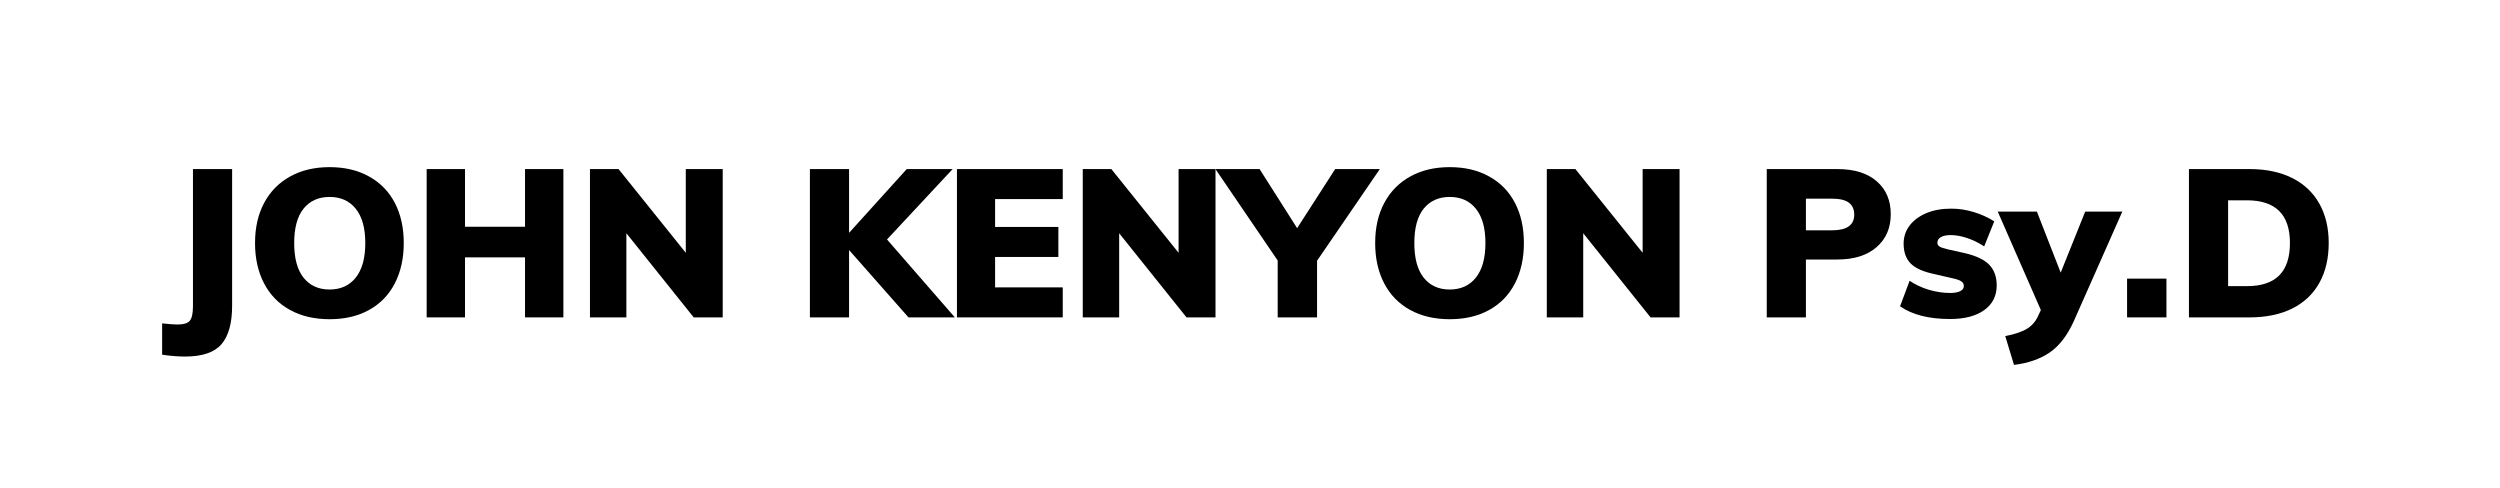
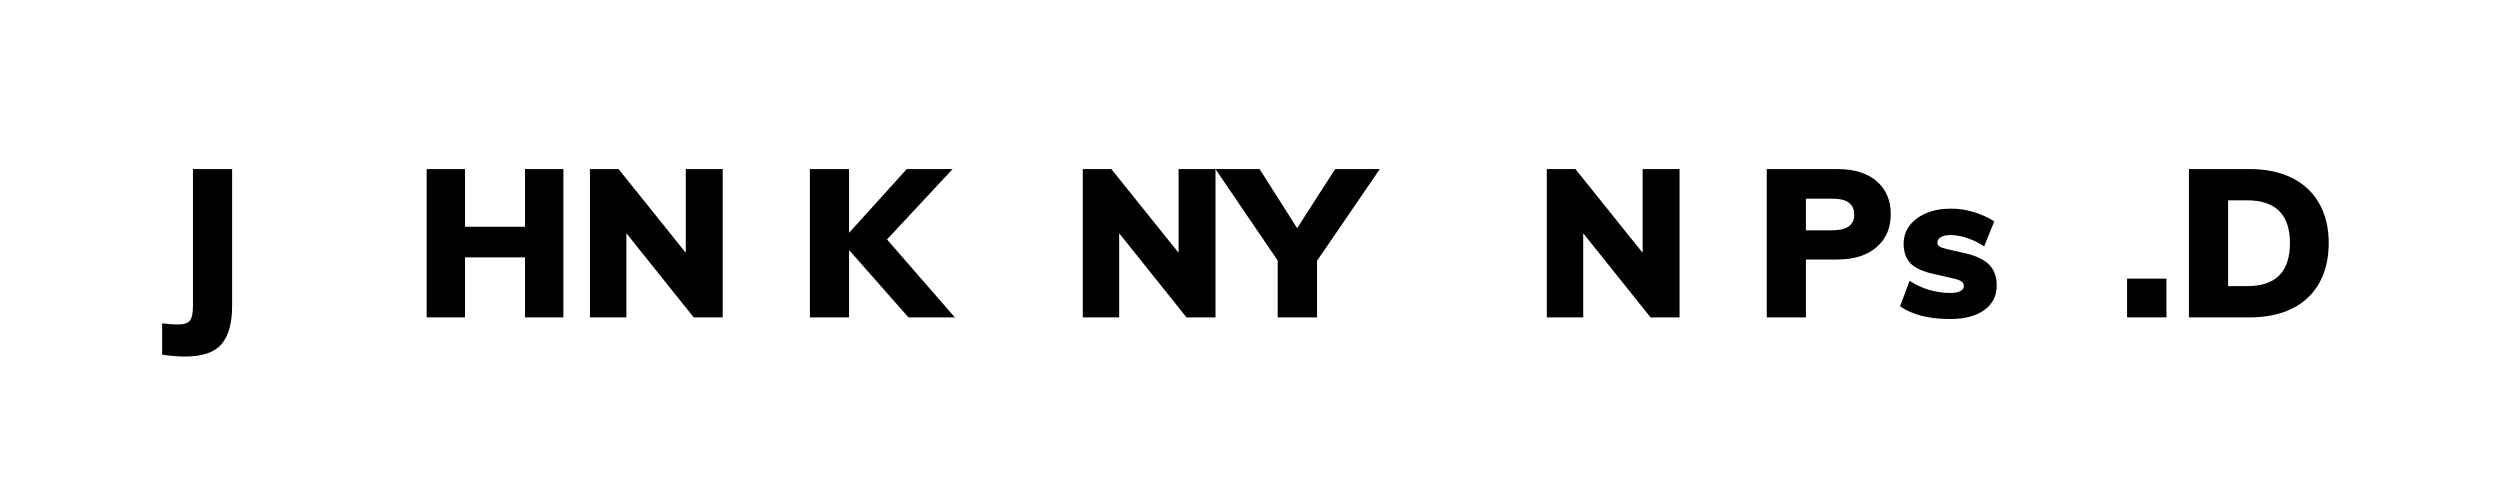
<svg xmlns="http://www.w3.org/2000/svg" xmlns:xlink="http://www.w3.org/1999/xlink" width="384pt" height="75pt" viewBox="0 0 384 75" version="1.2">
  <defs>
    <g>
      <symbol overflow="visible" id="glyph0-0">
        <path style="stroke:none;" d="M 12.484 -23.547 L 12.484 6.906 L 2.844 6.906 L 2.844 -23.547 Z M 10.141 -21.5 L 5.125 -21.5 L 5.125 -20.516 L 7.109 -20.516 L 7.109 -19.391 L 5.094 -19.391 L 5.094 -18.375 L 10.141 -18.375 L 10.141 -19.391 L 8.125 -19.391 L 8.125 -20.516 L 10.141 -20.516 Z M 8.125 -17.562 L 5.094 -17.562 L 5.094 -14.406 L 10.141 -14.406 L 10.141 -15.453 L 8.125 -15.453 Z M 7.109 -16.547 L 7.109 -15.453 L 6.078 -15.453 L 6.078 -16.547 Z M 10.141 -13.594 L 5.094 -13.594 L 5.094 -12.578 L 7.109 -12.578 L 7.109 -11.453 L 5.094 -11.453 L 5.094 -10.469 L 8.125 -10.469 L 8.125 -12.578 L 10.141 -12.578 Z M 10.141 -11.781 L 9.156 -11.781 L 9.156 -9.766 L 5.094 -9.766 L 5.094 -8.703 L 10.141 -8.703 Z M 10.141 -8.031 L 7.109 -8.031 L 7.109 -6.344 L 8.125 -6.344 L 8.125 -7.047 L 9.156 -7.047 L 9.156 -5.594 L 6.078 -5.594 L 6.078 -8.031 L 5.094 -8.031 L 5.094 -4.609 L 10.141 -4.609 Z M 10.141 -2.781 L 5.094 -2.781 L 5.094 0.672 L 10.141 0.672 Z M 9.156 -1.766 L 9.156 -0.359 L 6.078 -0.359 L 6.078 -1.766 Z M 10.141 1.375 L 5.094 1.375 L 5.094 2.375 L 7.234 2.375 L 5.094 3.812 L 5.094 4.797 L 10.141 4.797 L 10.141 3.812 L 7.047 3.812 L 9.188 2.375 L 10.141 2.375 Z M 10.141 1.375 " />
      </symbol>
      <symbol overflow="visible" id="glyph0-1">
        <path style="stroke:none;" d="M 0.062 0.922 C 1.125 1.035 1.906 1.094 2.406 1.094 C 3.363 1.094 4 0.898 4.312 0.516 C 4.633 0.129 4.797 -0.609 4.797 -1.703 L 4.797 -22.781 L 10.812 -22.781 L 10.812 -1.797 C 10.812 0.891 10.266 2.863 9.172 4.125 C 8.086 5.383 6.223 6.016 3.578 6.016 C 2.535 6.016 1.363 5.922 0.062 5.734 Z M 0.062 0.922 " />
      </symbol>
      <symbol overflow="visible" id="glyph0-2">
-         <path style="stroke:none;" d="M 12.891 0.281 C 10.566 0.281 8.539 -0.191 6.812 -1.141 C 5.082 -2.086 3.754 -3.445 2.828 -5.219 C 1.898 -6.988 1.438 -9.055 1.438 -11.422 C 1.438 -13.785 1.906 -15.844 2.844 -17.594 C 3.781 -19.344 5.109 -20.691 6.828 -21.641 C 8.547 -22.598 10.566 -23.078 12.891 -23.078 C 15.223 -23.078 17.242 -22.598 18.953 -21.641 C 20.672 -20.691 21.988 -19.344 22.906 -17.594 C 23.82 -15.844 24.281 -13.785 24.281 -11.422 C 24.281 -9.055 23.82 -6.988 22.906 -5.219 C 21.988 -3.445 20.672 -2.086 18.953 -1.141 C 17.242 -0.191 15.223 0.281 12.891 0.281 Z M 12.891 -4.281 C 14.598 -4.281 15.938 -4.891 16.906 -6.109 C 17.883 -7.328 18.375 -9.098 18.375 -11.422 C 18.375 -13.723 17.883 -15.477 16.906 -16.688 C 15.938 -17.895 14.598 -18.5 12.891 -18.5 C 11.191 -18.5 9.859 -17.898 8.891 -16.703 C 7.93 -15.504 7.453 -13.742 7.453 -11.422 C 7.453 -9.078 7.93 -7.301 8.891 -6.094 C 9.859 -4.883 11.191 -4.281 12.891 -4.281 Z M 12.891 -4.281 " />
-       </symbol>
+         </symbol>
      <symbol overflow="visible" id="glyph0-3">
        <path style="stroke:none;" d="M 17.156 -22.781 L 23.047 -22.781 L 23.047 0 L 17.156 0 L 17.156 -9.219 L 7.938 -9.219 L 7.938 0 L 2.047 0 L 2.047 -22.781 L 7.938 -22.781 L 7.938 -13.922 L 17.156 -13.922 Z M 17.156 -22.781 " />
      </symbol>
      <symbol overflow="visible" id="glyph0-4">
        <path style="stroke:none;" d="M 16.766 -22.781 L 22.438 -22.781 L 22.438 0 L 17.984 0 L 7.641 -12.922 L 7.641 0 L 2.047 0 L 2.047 -22.781 L 6.438 -22.781 L 16.766 -9.922 Z M 16.766 -22.781 " />
      </symbol>
      <symbol overflow="visible" id="glyph0-5">
        <path style="stroke:none;" d="" />
      </symbol>
      <symbol overflow="visible" id="glyph0-6">
        <path style="stroke:none;" d="M 24.312 0 L 17.188 0 L 8.062 -10.344 L 8.062 0 L 2.047 0 L 2.047 -22.781 L 8.062 -22.781 L 8.062 -12.984 L 16.922 -22.781 L 23.969 -22.781 L 13.891 -11.969 Z M 24.312 0 " />
      </symbol>
      <symbol overflow="visible" id="glyph0-7">
-         <path style="stroke:none;" d="M 2.047 0 L 2.047 -22.781 L 18.297 -22.781 L 18.297 -18.172 L 7.906 -18.172 L 7.906 -13.891 L 17.625 -13.891 L 17.625 -9.281 L 7.906 -9.281 L 7.906 -4.609 L 18.297 -4.609 L 18.297 0 Z M 2.047 0 " />
-       </symbol>
+         </symbol>
      <symbol overflow="visible" id="glyph0-8">
        <path style="stroke:none;" d="M 23.172 -22.781 L 13.531 -8.703 L 13.531 0 L 7.484 0 L 7.484 -8.734 L -2.078 -22.781 L 4.703 -22.781 L 10.469 -13.703 L 16.312 -22.781 Z M 23.172 -22.781 " />
      </symbol>
      <symbol overflow="visible" id="glyph0-9">
        <path style="stroke:none;" d="M 2.047 -22.781 L 12.891 -22.781 C 15.492 -22.781 17.508 -22.156 18.938 -20.906 C 20.375 -19.664 21.094 -17.977 21.094 -15.844 C 21.094 -13.727 20.363 -12.039 18.906 -10.781 C 17.457 -9.52 15.453 -8.891 12.891 -8.891 L 8.062 -8.891 L 8.062 0 L 2.047 0 Z M 12.094 -13.375 C 14.352 -13.375 15.484 -14.176 15.484 -15.781 C 15.484 -16.582 15.211 -17.191 14.672 -17.609 C 14.129 -18.023 13.27 -18.234 12.094 -18.234 L 8.062 -18.234 L 8.062 -13.375 Z M 12.094 -13.375 " />
      </symbol>
      <symbol overflow="visible" id="glyph0-10">
        <path style="stroke:none;" d="M 8.281 0.25 C 5.039 0.25 2.484 -0.398 0.609 -1.703 L 2.078 -5.625 C 2.953 -5.031 3.941 -4.566 5.047 -4.234 C 6.16 -3.91 7.25 -3.75 8.312 -3.75 C 8.977 -3.75 9.492 -3.844 9.859 -4.031 C 10.223 -4.219 10.406 -4.484 10.406 -4.828 C 10.406 -5.129 10.27 -5.367 10 -5.547 C 9.727 -5.734 9.223 -5.898 8.484 -6.047 L 5.859 -6.656 C 4.191 -7 2.988 -7.535 2.25 -8.266 C 1.52 -9.004 1.156 -10.023 1.156 -11.328 C 1.156 -12.367 1.461 -13.297 2.078 -14.109 C 2.703 -14.922 3.562 -15.555 4.656 -16.016 C 5.75 -16.473 7.016 -16.703 8.453 -16.703 C 9.617 -16.703 10.766 -16.531 11.891 -16.188 C 13.023 -15.852 14.086 -15.375 15.078 -14.75 L 13.531 -10.906 C 12.676 -11.469 11.801 -11.895 10.906 -12.188 C 10.008 -12.488 9.172 -12.641 8.391 -12.641 C 7.742 -12.641 7.238 -12.535 6.875 -12.328 C 6.52 -12.129 6.344 -11.836 6.344 -11.453 C 6.344 -11.223 6.445 -11.035 6.656 -10.891 C 6.863 -10.754 7.27 -10.613 7.875 -10.469 L 10.594 -9.859 C 12.32 -9.453 13.562 -8.859 14.312 -8.078 C 15.07 -7.297 15.453 -6.234 15.453 -4.891 C 15.453 -3.297 14.816 -2.039 13.547 -1.125 C 12.273 -0.207 10.52 0.25 8.281 0.25 Z M 8.281 0.25 " />
      </symbol>
      <symbol overflow="visible" id="glyph0-11">
-         <path style="stroke:none;" d="M 18.531 -16.25 L 11.078 0.578 C 10.086 2.773 8.852 4.379 7.375 5.391 C 5.895 6.398 4.066 7.035 1.891 7.297 L 0.547 2.875 C 2.035 2.582 3.156 2.203 3.906 1.734 C 4.656 1.266 5.219 0.613 5.594 -0.219 L 6.016 -1.125 L -0.609 -16.25 L 5.406 -16.25 L 9.062 -6.875 L 12.828 -16.25 Z M 18.531 -16.25 " />
-       </symbol>
+         </symbol>
      <symbol overflow="visible" id="glyph0-12">
        <path style="stroke:none;" d="M 1.375 -5.953 L 7.422 -5.953 L 7.422 0 L 1.375 0 Z M 1.375 -5.953 " />
      </symbol>
      <symbol overflow="visible" id="glyph0-13">
        <path style="stroke:none;" d="M 2.047 -22.781 L 11.359 -22.781 C 13.879 -22.781 16.051 -22.328 17.875 -21.422 C 19.695 -20.516 21.094 -19.207 22.062 -17.5 C 23.031 -15.789 23.516 -13.766 23.516 -11.422 C 23.516 -9.055 23.035 -7.016 22.078 -5.297 C 21.117 -3.578 19.727 -2.266 17.906 -1.359 C 16.082 -0.453 13.898 0 11.359 0 L 2.047 0 Z M 10.938 -4.797 C 13.156 -4.797 14.812 -5.344 15.906 -6.438 C 17.008 -7.539 17.562 -9.203 17.562 -11.422 C 17.562 -15.797 15.352 -17.984 10.938 -17.984 L 8.062 -17.984 L 8.062 -4.797 Z M 10.938 -4.797 " />
      </symbol>
    </g>
  </defs>
  <g id="surface1">
    <g style="fill:rgb(0%,0%,0%);fill-opacity:1;">
      <use xlink:href="#glyph0-1" x="24.842" y="48.75" />
    </g>
    <g style="fill:rgb(0%,0%,0%);fill-opacity:1;">
      <use xlink:href="#glyph0-2" x="37.735" y="48.75" />
    </g>
    <g style="fill:rgb(0%,0%,0%);fill-opacity:1;">
      <use xlink:href="#glyph0-3" x="63.488" y="48.75" />
    </g>
    <g style="fill:rgb(0%,0%,0%);fill-opacity:1;">
      <use xlink:href="#glyph0-4" x="88.57" y="48.75" />
    </g>
    <g style="fill:rgb(0%,0%,0%);fill-opacity:1;">
      <use xlink:href="#glyph0-5" x="113.076" y="48.75" />
    </g>
    <g style="fill:rgb(0%,0%,0%);fill-opacity:1;">
      <use xlink:href="#glyph0-6" x="122.354" y="48.75" />
    </g>
    <g style="fill:rgb(0%,0%,0%);fill-opacity:1;">
      <use xlink:href="#glyph0-7" x="144.94" y="48.75" />
    </g>
    <g style="fill:rgb(0%,0%,0%);fill-opacity:1;">
      <use xlink:href="#glyph0-4" x="164.264" y="48.75" />
    </g>
    <g style="fill:rgb(0%,0%,0%);fill-opacity:1;">
      <use xlink:href="#glyph0-8" x="188.77" y="48.75" />
    </g>
    <g style="fill:rgb(0%,0%,0%);fill-opacity:1;">
      <use xlink:href="#glyph0-2" x="209.788" y="48.75" />
    </g>
    <g style="fill:rgb(0%,0%,0%);fill-opacity:1;">
      <use xlink:href="#glyph0-4" x="235.542" y="48.75" />
    </g>
    <g style="fill:rgb(0%,0%,0%);fill-opacity:1;">
      <use xlink:href="#glyph0-5" x="260.048" y="48.75" />
    </g>
    <g style="fill:rgb(0%,0%,0%);fill-opacity:1;">
      <use xlink:href="#glyph0-9" x="269.326" y="48.75" />
    </g>
    <g style="fill:rgb(0%,0%,0%);fill-opacity:1;">
      <use xlink:href="#glyph0-10" x="291.24" y="48.75" />
    </g>
    <g style="fill:rgb(0%,0%,0%);fill-opacity:1;">
      <use xlink:href="#glyph0-11" x="307.46" y="48.75" />
    </g>
    <g style="fill:rgb(0%,0%,0%);fill-opacity:1;">
      <use xlink:href="#glyph0-12" x="325.344" y="48.75" />
    </g>
    <g style="fill:rgb(0%,0%,0%);fill-opacity:1;">
      <use xlink:href="#glyph0-13" x="334.174" y="48.75" />
    </g>
  </g>
</svg>